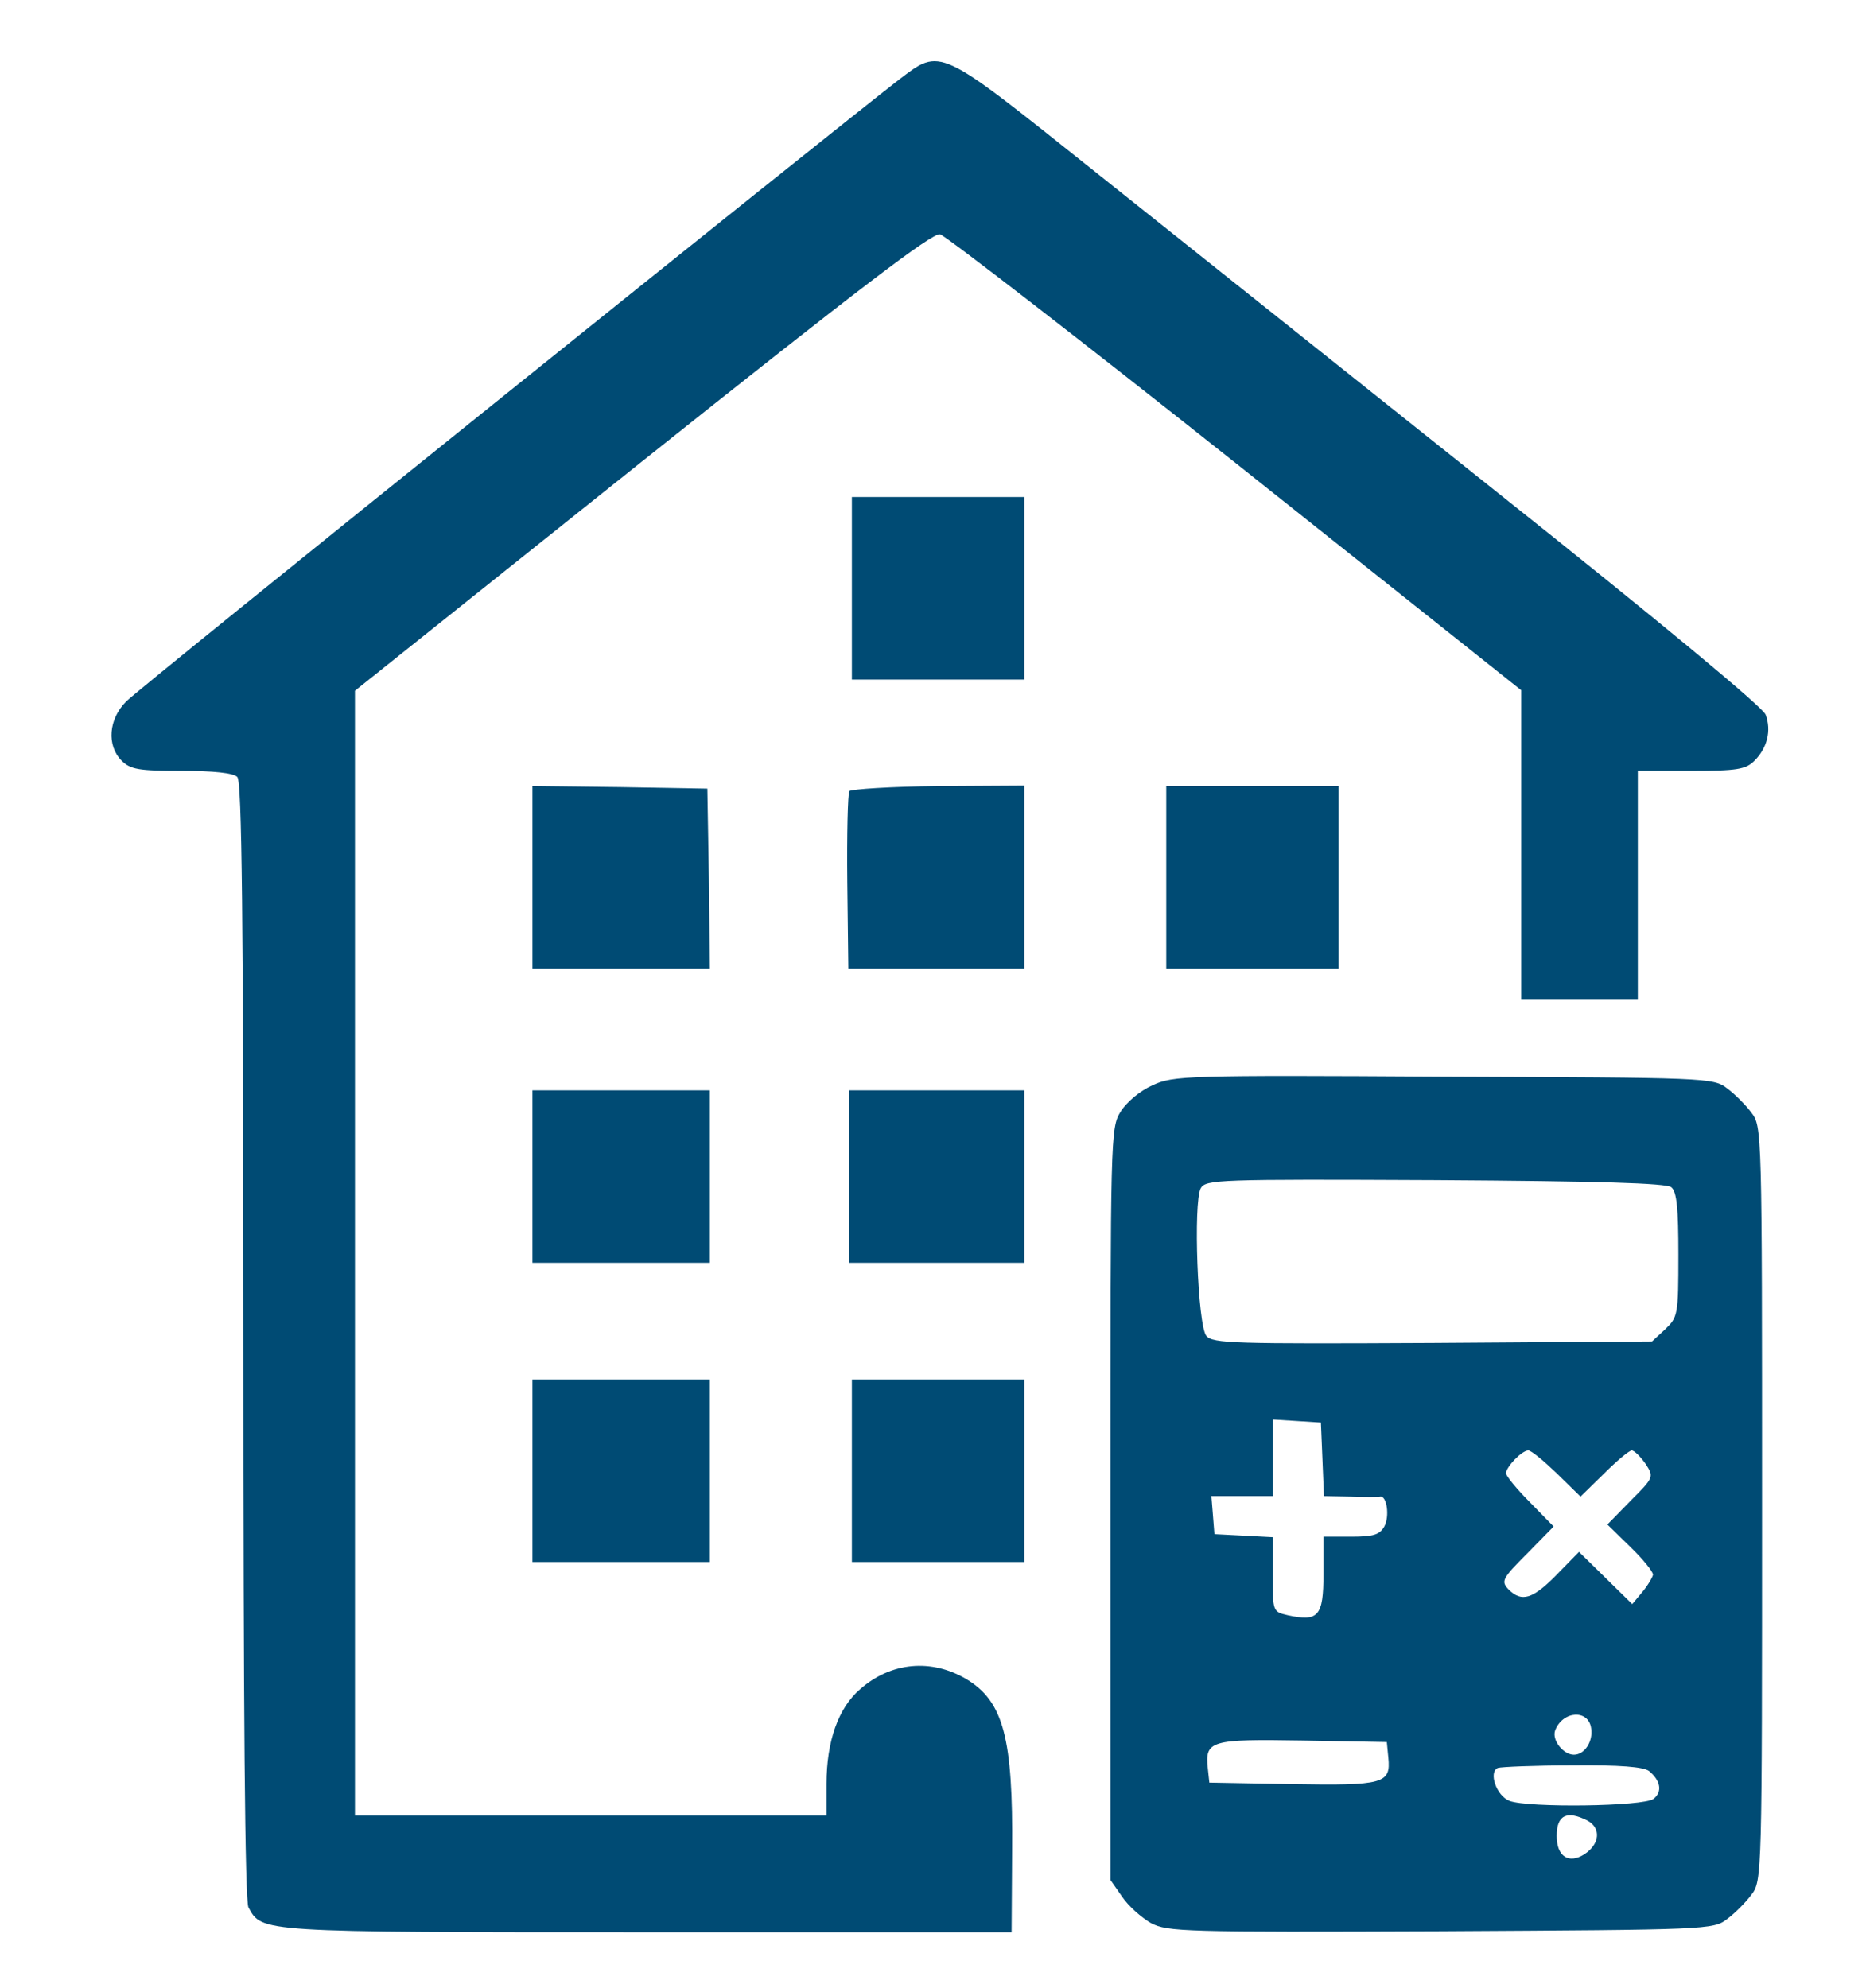
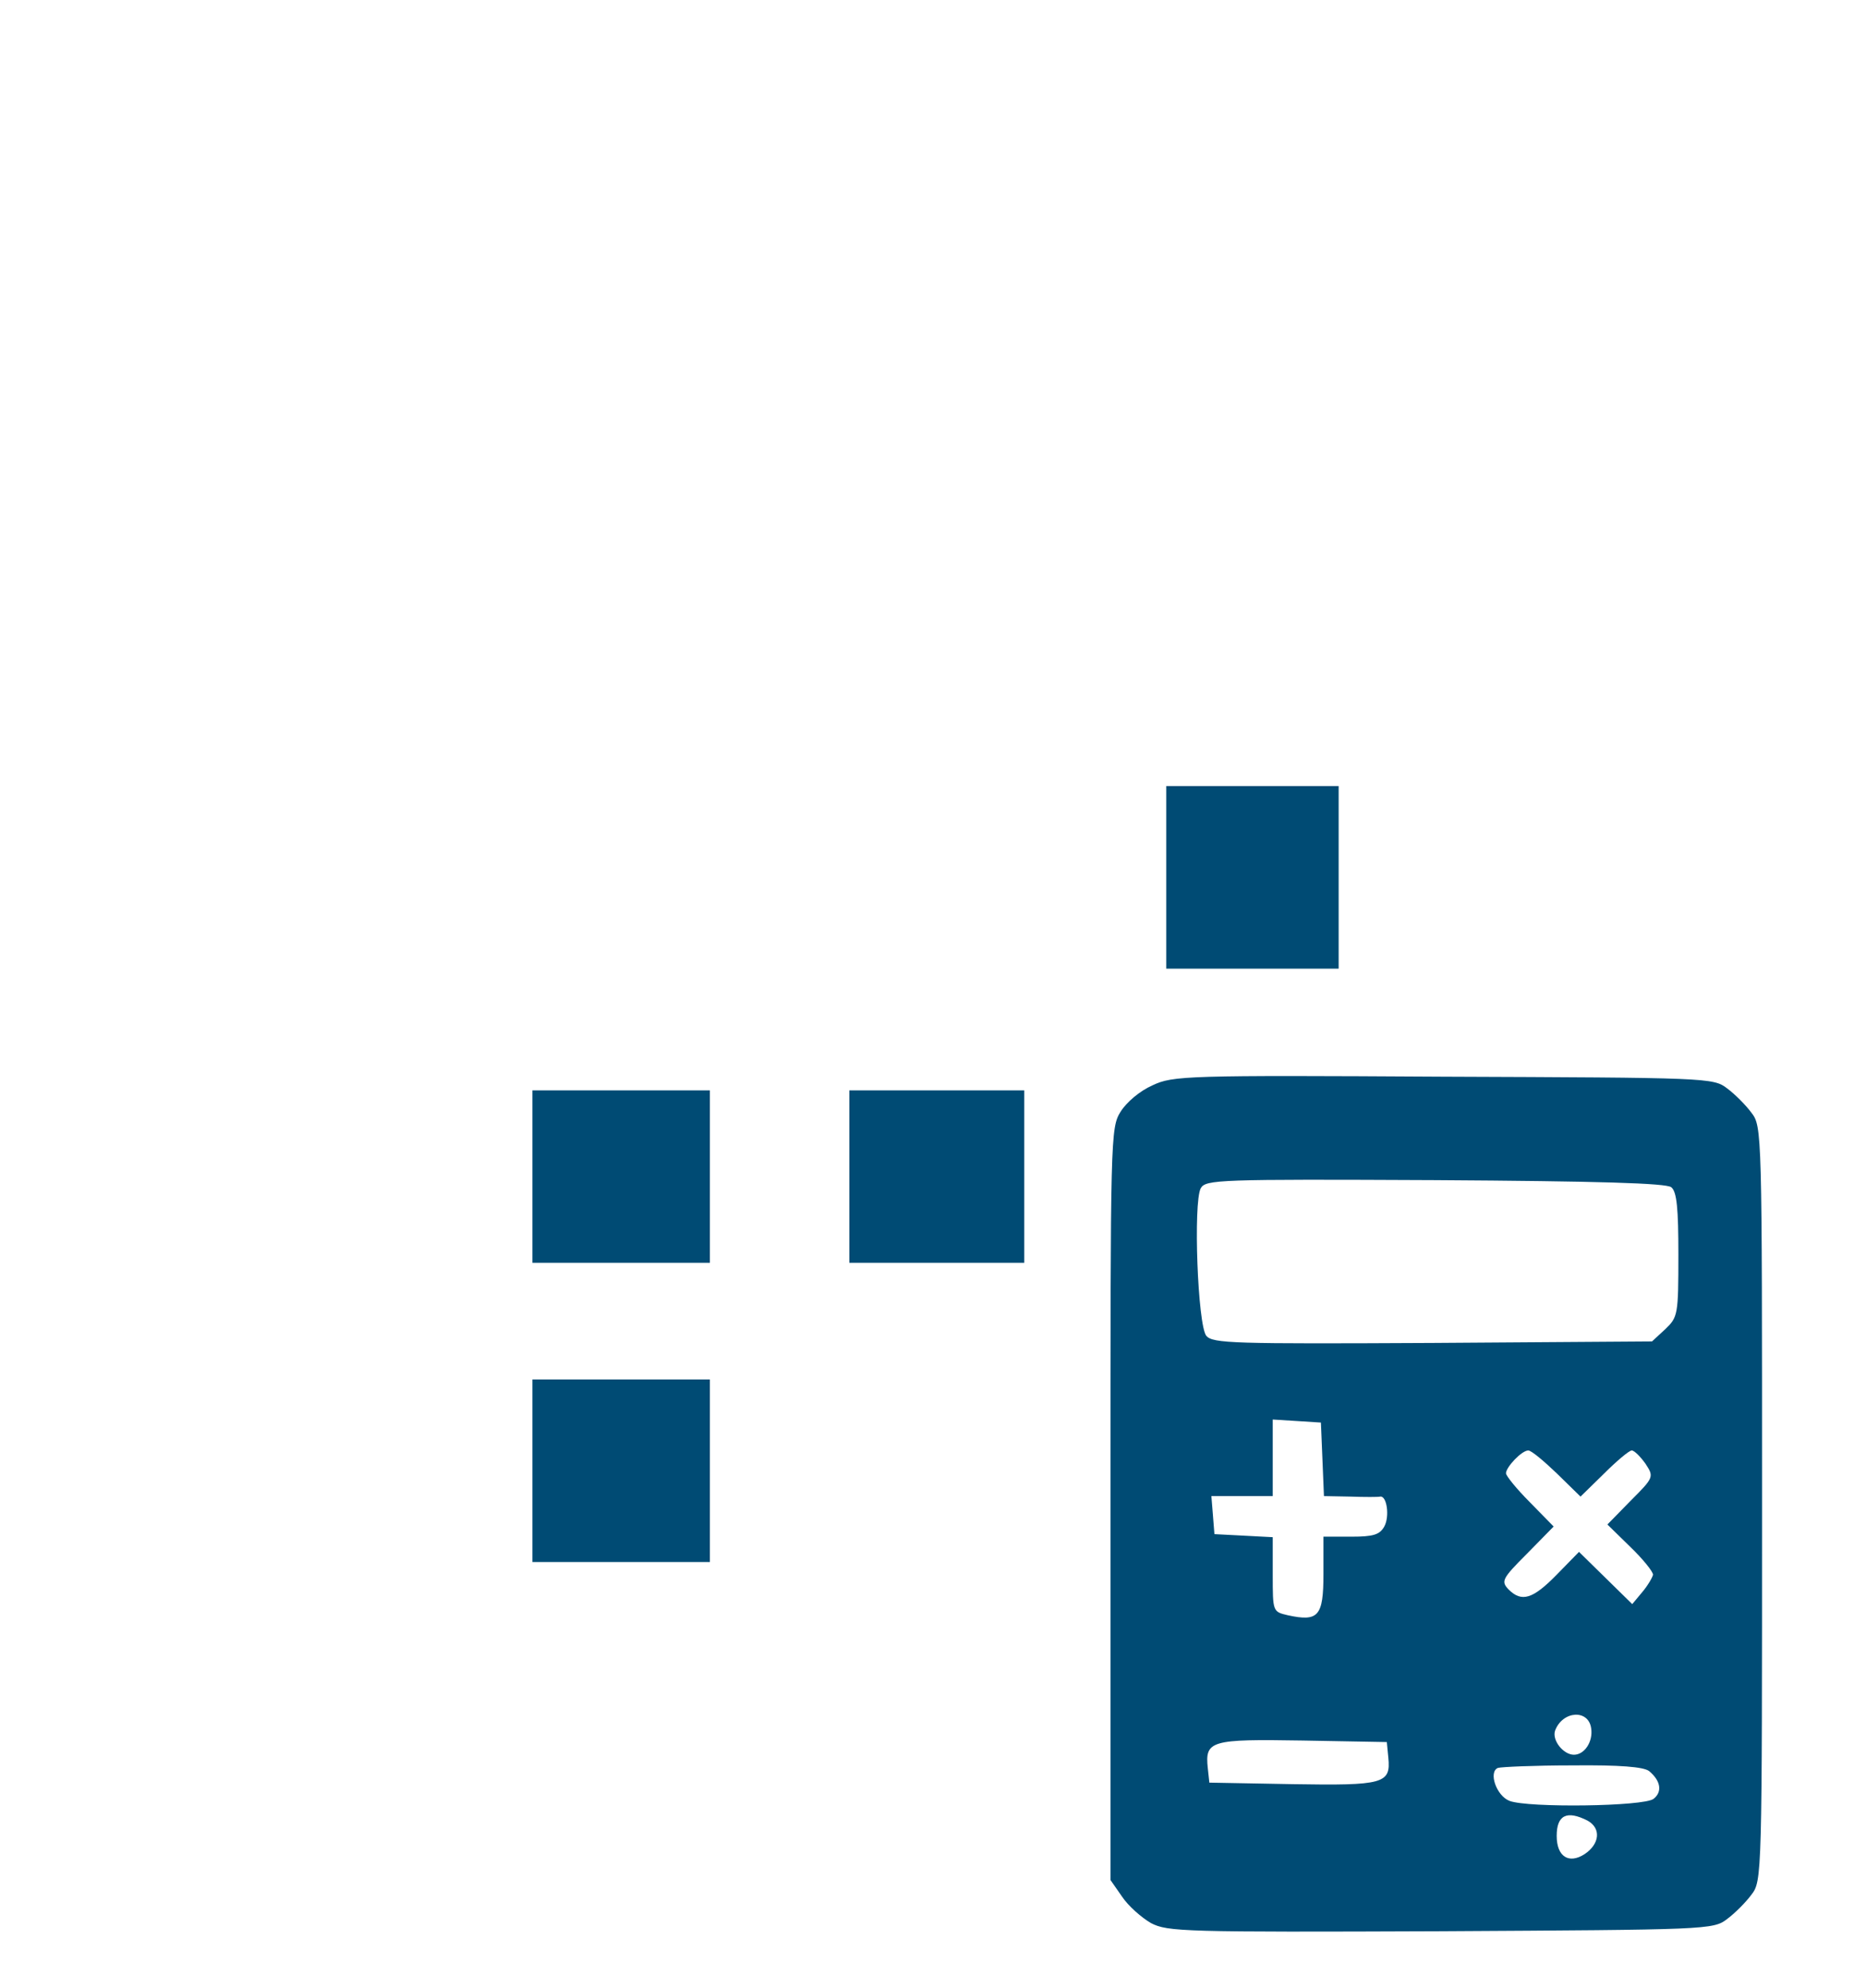
<svg xmlns="http://www.w3.org/2000/svg" xmlns:ns1="http://sodipodi.sourceforge.net/DTD/sodipodi-0.dtd" xmlns:ns2="http://www.inkscape.org/namespaces/inkscape" version="1.0" width="368pt" height="392pt" viewBox="0 0 368 392" preserveAspectRatio="xMidYMid meet" id="svg24" ns1:docname="Logo.svg" ns2:version="1.2.2 (732a01da63, 2022-12-09)">
  <defs id="defs28" />
  <ns1:namedview id="namedview26" pagecolor="#ffffff" bordercolor="#000000" borderopacity="0.25" ns2:showpageshadow="2" ns2:pageopacity="0.0" ns2:pagecheckerboard="0" ns2:deskcolor="#d1d1d1" ns2:document-units="pt" showgrid="false" ns2:zoom="1.2771214" ns2:cx="193.01219" ns2:cy="241.16736" ns2:window-width="1920" ns2:window-height="1129" ns2:window-x="3832" ns2:window-y="-8" ns2:window-maximized="1" ns2:current-layer="svg24" />
  <g transform="translate(0,392) scale(0.1,-0.1)" fill="#000000" stroke="none" id="g22" style="fill:#004b74;fill-opacity:1">
-     <path d="M1773 3763 c-127 -98 -1499 -1200 -1524 -1226 -35 -35 -39 -87 -9 -117 17 -17 33 -20 118 -20 63 0 102 -4 110 -12 9 -9 12 -269 12 -1111 0 -734 3 -1105 10 -1118 27 -49 17 -49 787 -49 l718 0 1 161 c2 222 -17 294 -90 338 -69 41 -149 34 -210 -20 -43 -37 -66 -103 -66 -186 l0 -63 -465 0 -465 0 0 1109 0 1109 566 452 c428 341 572 451 588 448 11 -3 274 -206 584 -452 l562 -447 0 -305 0 -304 115 0 115 0 0 225 0 225 105 0 c91 0 108 3 125 20 25 25 34 59 22 91 -7 16 -207 182 -539 446 -290 231 -647 516 -793 632 -301 240 -294 237 -377 174z" id="path2" style="fill:#004b74;fill-opacity:1" />
-     <path d="M1680 2760 l0 -180 170 0 170 0 0 180 0 180 -170 0 -170 0 0 -180z" id="path4" style="fill:#004b74;fill-opacity:1" />
-     <path d="M1050 2190 l0 -180 175 0 175 0 -2 178 -3 177 -172 3 -173 2 0 -180z" id="path6" style="fill:#004b74;fill-opacity:1" />
-     <path d="M1675 2360 c-3 -5 -5 -85 -4 -179 l2 -171 173 0 174 0 0 180 0 181 -170 -1 c-93 -1 -172 -6 -175 -10z" id="path8" style="fill:#004b74;fill-opacity:1" />
    <path d="M2300 2190 l0 -180 170 0 170 0 0 180 0 180 -170 0 -170 0 0 -180z" id="path10" style="fill:#004b74;fill-opacity:1" />
    <path d="M2273 1780 c-25 -11 -51 -33 -63 -52 -20 -32 -20 -49 -20 -774 l0 -741 23 -33 c12 -18 38 -41 57 -52 33 -17 64 -18 572 -16 524 3 537 3 564 24 15 11 37 33 48 48 21 27 21 36 21 771 0 735 0 744 -21 771 -11 15 -33 37 -48 48 -27 21 -40 21 -559 23 -507 3 -534 2 -574 -17z m1023 -201 c11 -9 14 -42 14 -133 0 -119 -1 -123 -26 -147 l-26 -24 -432 -3 c-395 -2 -434 -1 -447 14 -17 21 -26 262 -11 291 10 17 33 18 462 16 324 -2 456 -6 466 -14z m-688 -536 l3 -73 52 -1 c29 -1 55 -1 59 0 13 2 19 -39 8 -59 -9 -16 -21 -20 -65 -20 l-55 0 0 -74 c0 -83 -10 -94 -70 -81 -30 7 -30 7 -30 80 l0 74 -57 3 -58 3 -3 38 -3 37 60 0 61 0 0 76 0 75 48 -3 47 -3 3 -72z m463 -29 l46 -45 46 45 c25 25 50 46 55 46 5 0 17 -12 27 -26 17 -26 17 -27 -29 -73 l-46 -47 45 -44 c25 -24 45 -49 45 -55 -1 -5 -10 -21 -21 -34 l-20 -24 -52 51 -53 52 -44 -45 c-47 -48 -69 -55 -95 -29 -15 16 -13 21 36 70 l53 54 -47 48 c-26 26 -47 52 -47 57 0 12 31 45 44 45 6 0 31 -21 57 -46z m67 -502 c4 -26 -13 -52 -34 -52 -21 0 -44 29 -37 48 15 39 66 42 71 4z m-400 -58 c5 -51 -9 -55 -189 -52 l-164 3 -3 28 c-6 55 5 58 187 55 l166 -3 3 -31z m514 -26 c23 -19 27 -41 9 -55 -19 -15 -247 -18 -284 -4 -26 10 -42 57 -23 65 6 2 72 5 147 5 94 1 140 -3 151 -11z m-121 -98 c27 -15 24 -46 -6 -66 -31 -20 -55 -5 -55 36 0 41 20 51 61 30z" id="path12" style="fill:#004b74;fill-opacity:1" />
    <path d="M1050 1600 l0 -170 175 0 175 0 0 170 0 170 -175 0 -175 0 0 -170z" id="path14" style="fill:#004b74;fill-opacity:1" />
    <path d="M1675 1600 l0 -170 173 0 172 0 0 170 0 170 -172 0 -173 0 0 -170z" id="path16" style="fill:#004b74;fill-opacity:1" />
    <path d="M1050 1020 l0 -180 175 0 175 0 0 180 0 180 -175 0 -175 0 0 -180z" id="path18" style="fill:#004b74;fill-opacity:1" />
-     <path d="M1680 1020 l0 -180 170 0 170 0 0 180 0 180 -170 0 -170 0 0 -180z" id="path20" style="fill:#004b74;fill-opacity:1" />
  </g>
</svg>